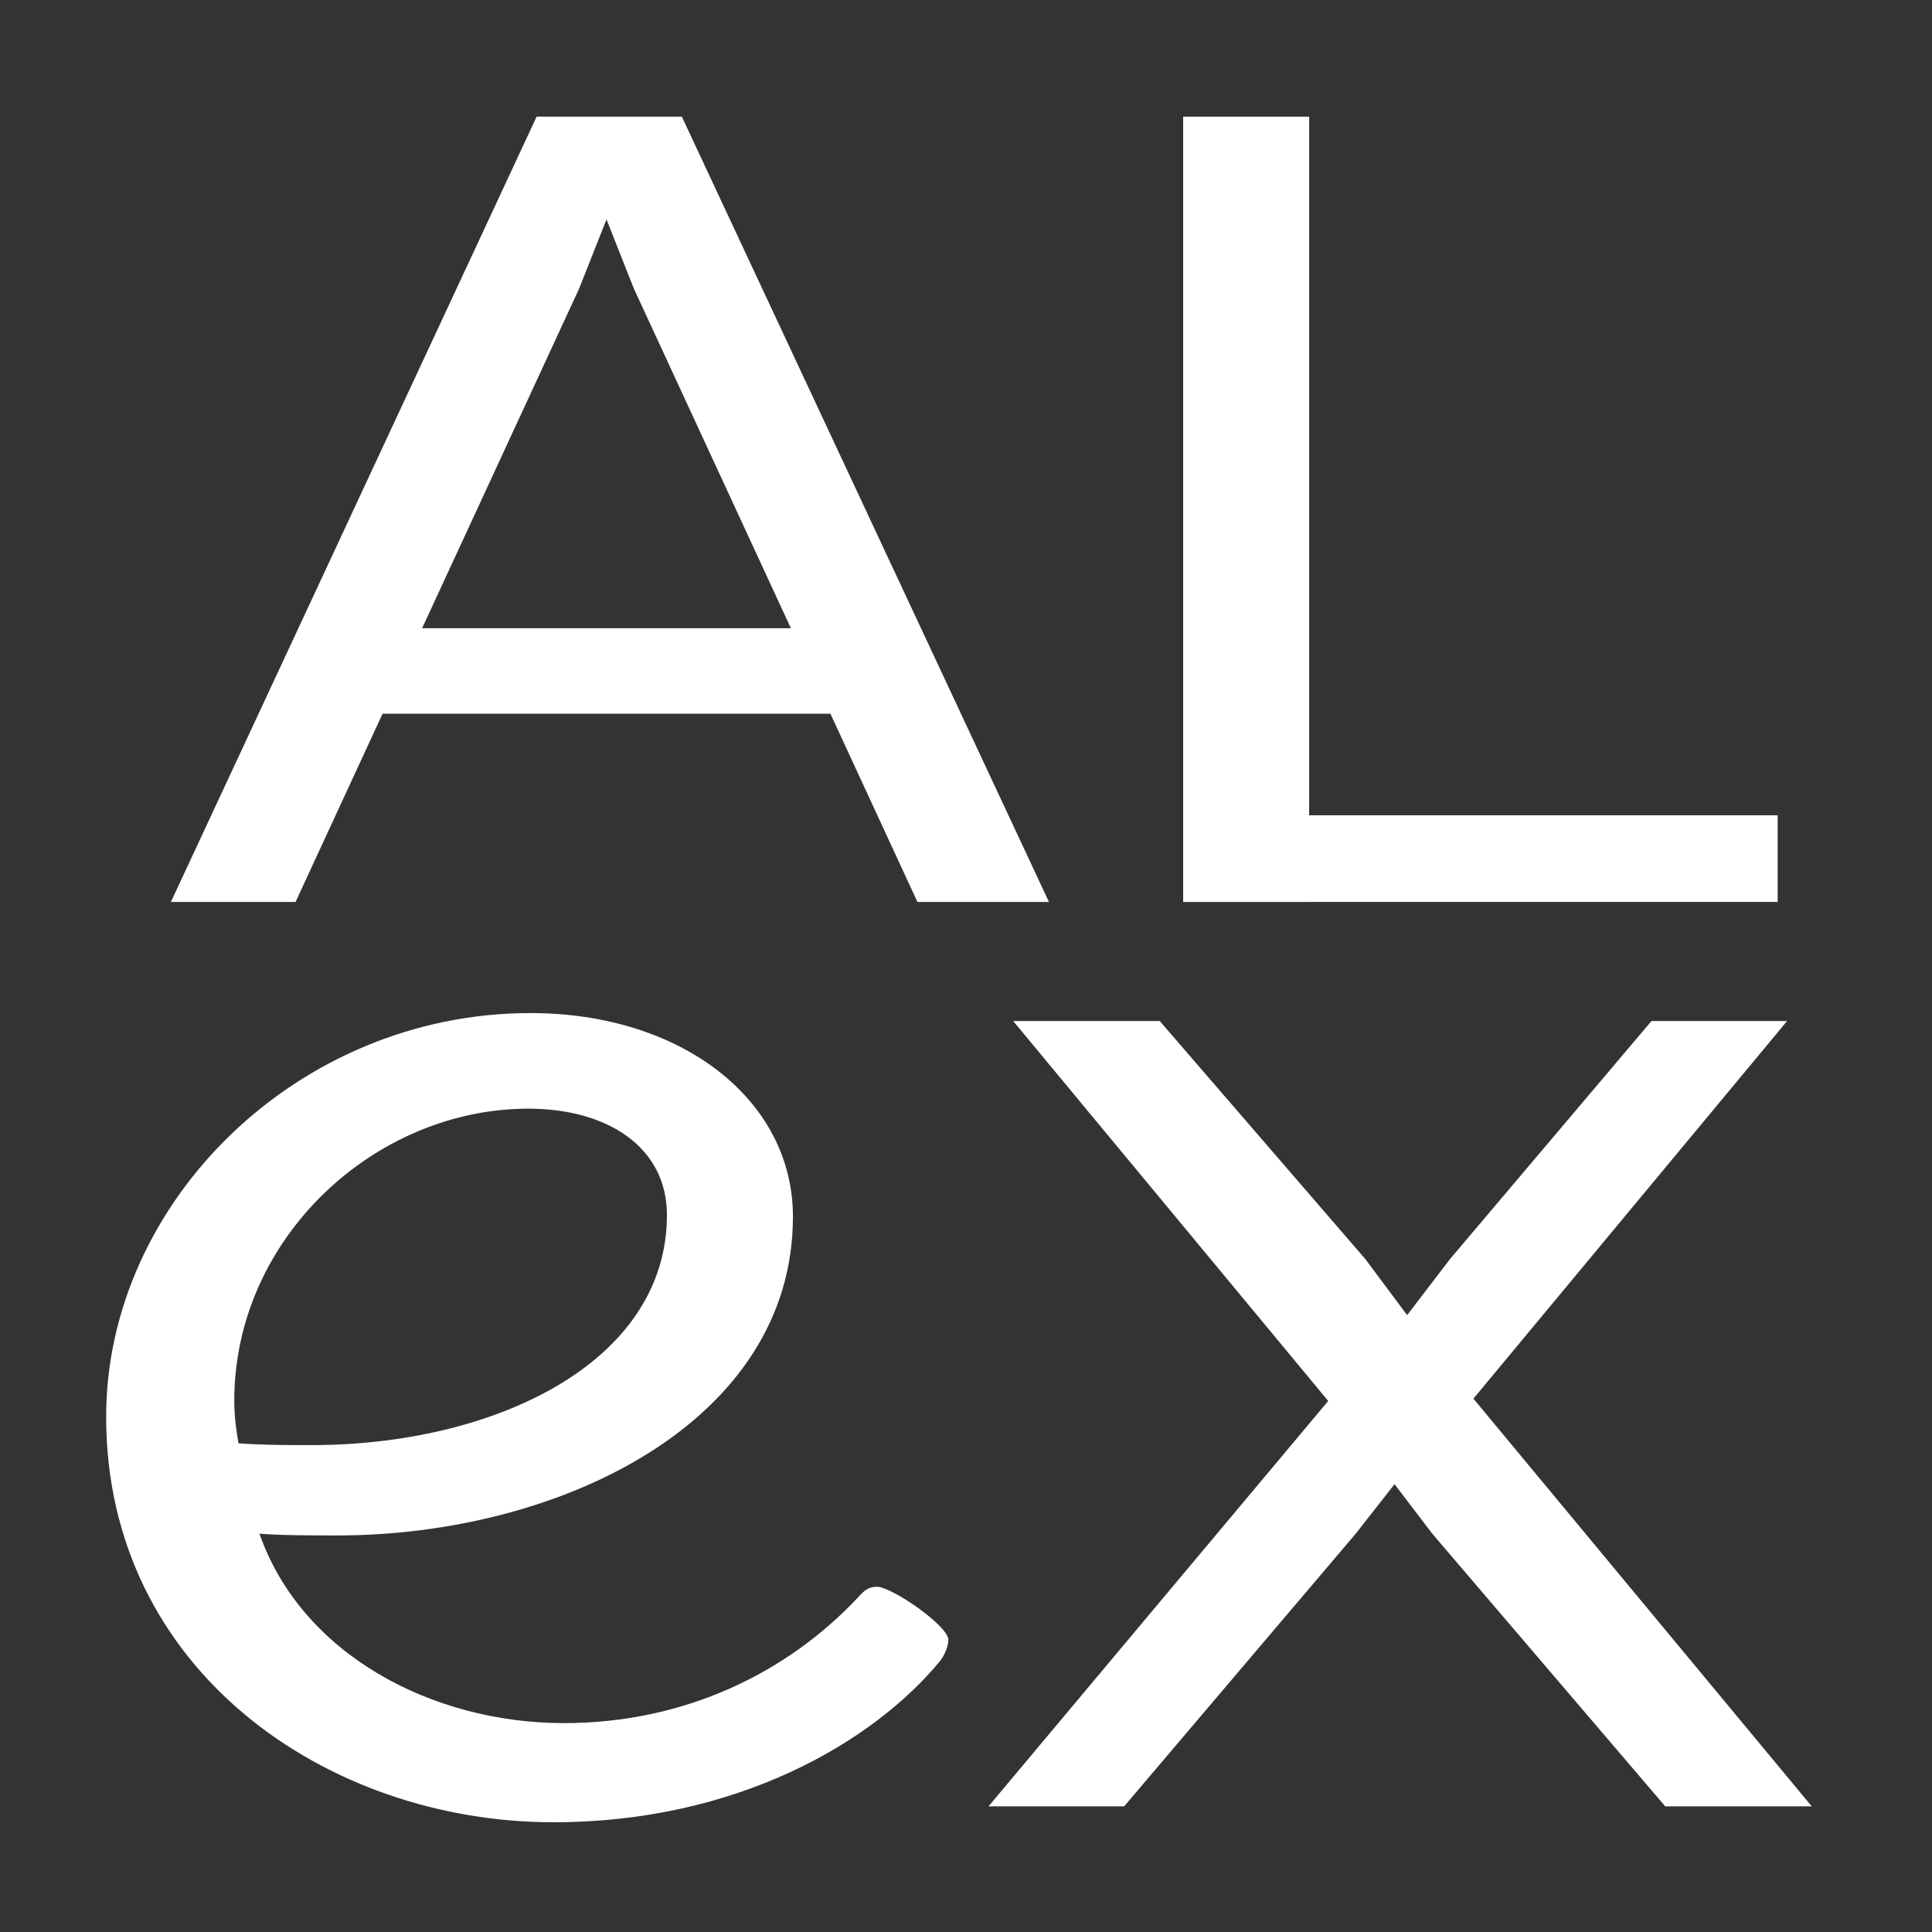
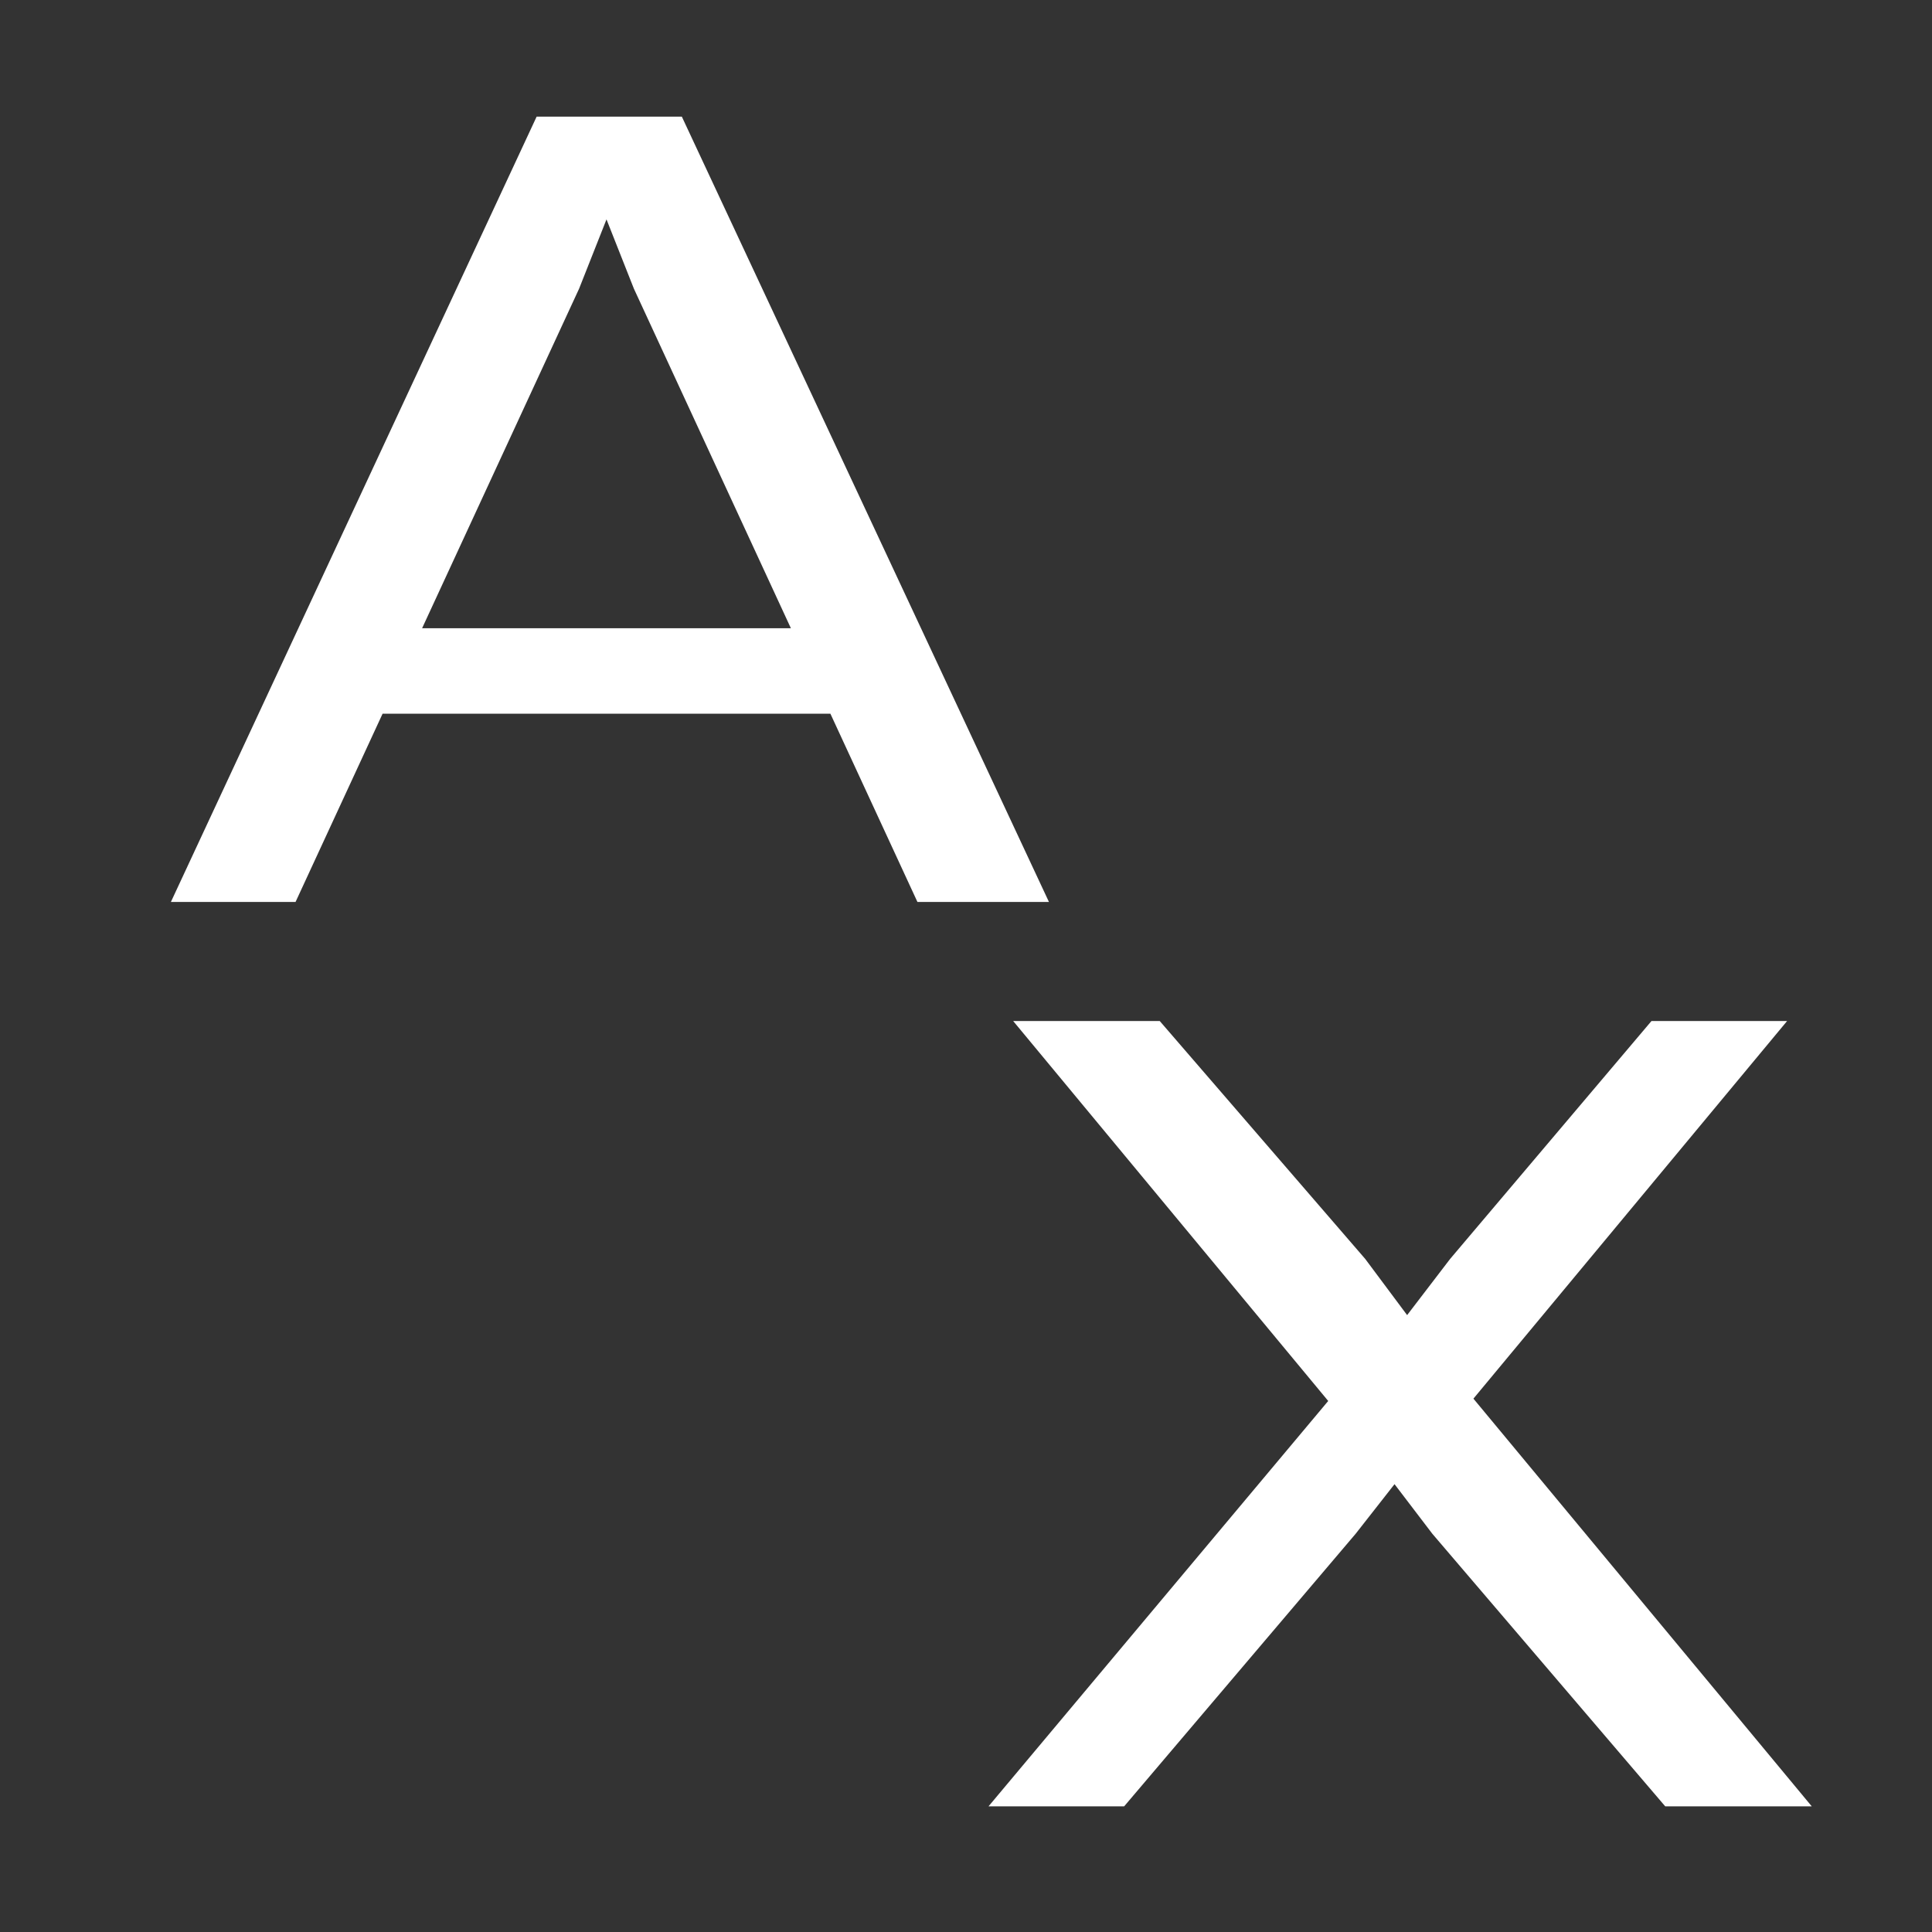
<svg xmlns="http://www.w3.org/2000/svg" id="Capa_1" data-name="Capa 1" viewBox="0 0 500 500">
  <rect x="0" y="0" width="500" height="500" fill="#333333" stroke="none" />
  <defs>
    <style>
      .cls-1 {
        fill: #fff;
      }
    </style>
  </defs>
  <g>
    <path class="cls-1" d="M237.43,233.42l-73.38-158.71-7.8-19.73h1.42l-7.8,19.73-73.38,158.71h-32.26L138.88,30.19h37.58l95.01,203.24h-34.03ZM94.21,184.71v-22.12h124.43v22.12h-124.43Z" />
-     <path class="cls-1" d="M306.2,233.42V30.19h32.61v203.24h-32.61ZM329.6,233.42v-22.42h130.46v22.42h-130.46Z" />
  </g>
-   <path class="cls-1" d="M430.96,467.48l-60.27-70.54-12.76-16.74h6.03l-13.12,16.74-59.91,70.54h-35.1l87.91-104.91-81.53-98.33h37.93l53.18,61.57,13.82,18.53h-6.03l14.18-18.53,52.11-61.57h35.1l-81.18,97.73,87.56,105.51h-37.93Z" />
-   <path class="cls-1" d="M27.47,366.66c0-55.45,49.46-104.48,109.8-104.48,39.14,0,67.94,22.46,67.94,52.7,0,53.16-60.33,82.49-117.95,82.49-5.98,0-14.68,0-20.11-.46,10.87,31.16,44.57,49.03,78.81,49.03,30.98,0,57.62-12.83,76.1-32.54,1.63-1.83,2.72-2.75,4.89-2.75,3.8,0,18.48,10.08,18.48,13.75,0,1.83-1.09,4.12-2.17,5.5-17.39,21.08-52.72,41.7-100.01,41.7-58.7,0-115.78-39.41-115.78-104.94ZM172.6,314.42c0-17.41-15.22-27.5-35.87-27.5-39.68,0-76.1,33.45-76.1,75.61,0,4.12.54,7.79,1.09,11,6.52.46,11.96.46,19.02.46,46.75,0,91.86-21.08,91.86-59.57Z" />
+   <path class="cls-1" d="M430.96,467.48l-60.27-70.54-12.76-16.74h6.03l-13.12,16.74-59.91,70.54h-35.1l87.91-104.91-81.53-98.33h37.93l53.18,61.57,13.82,18.53h-6.03l14.18-18.53,52.11-61.57h35.1l-81.18,97.73,87.56,105.51h-37.93" />
</svg>